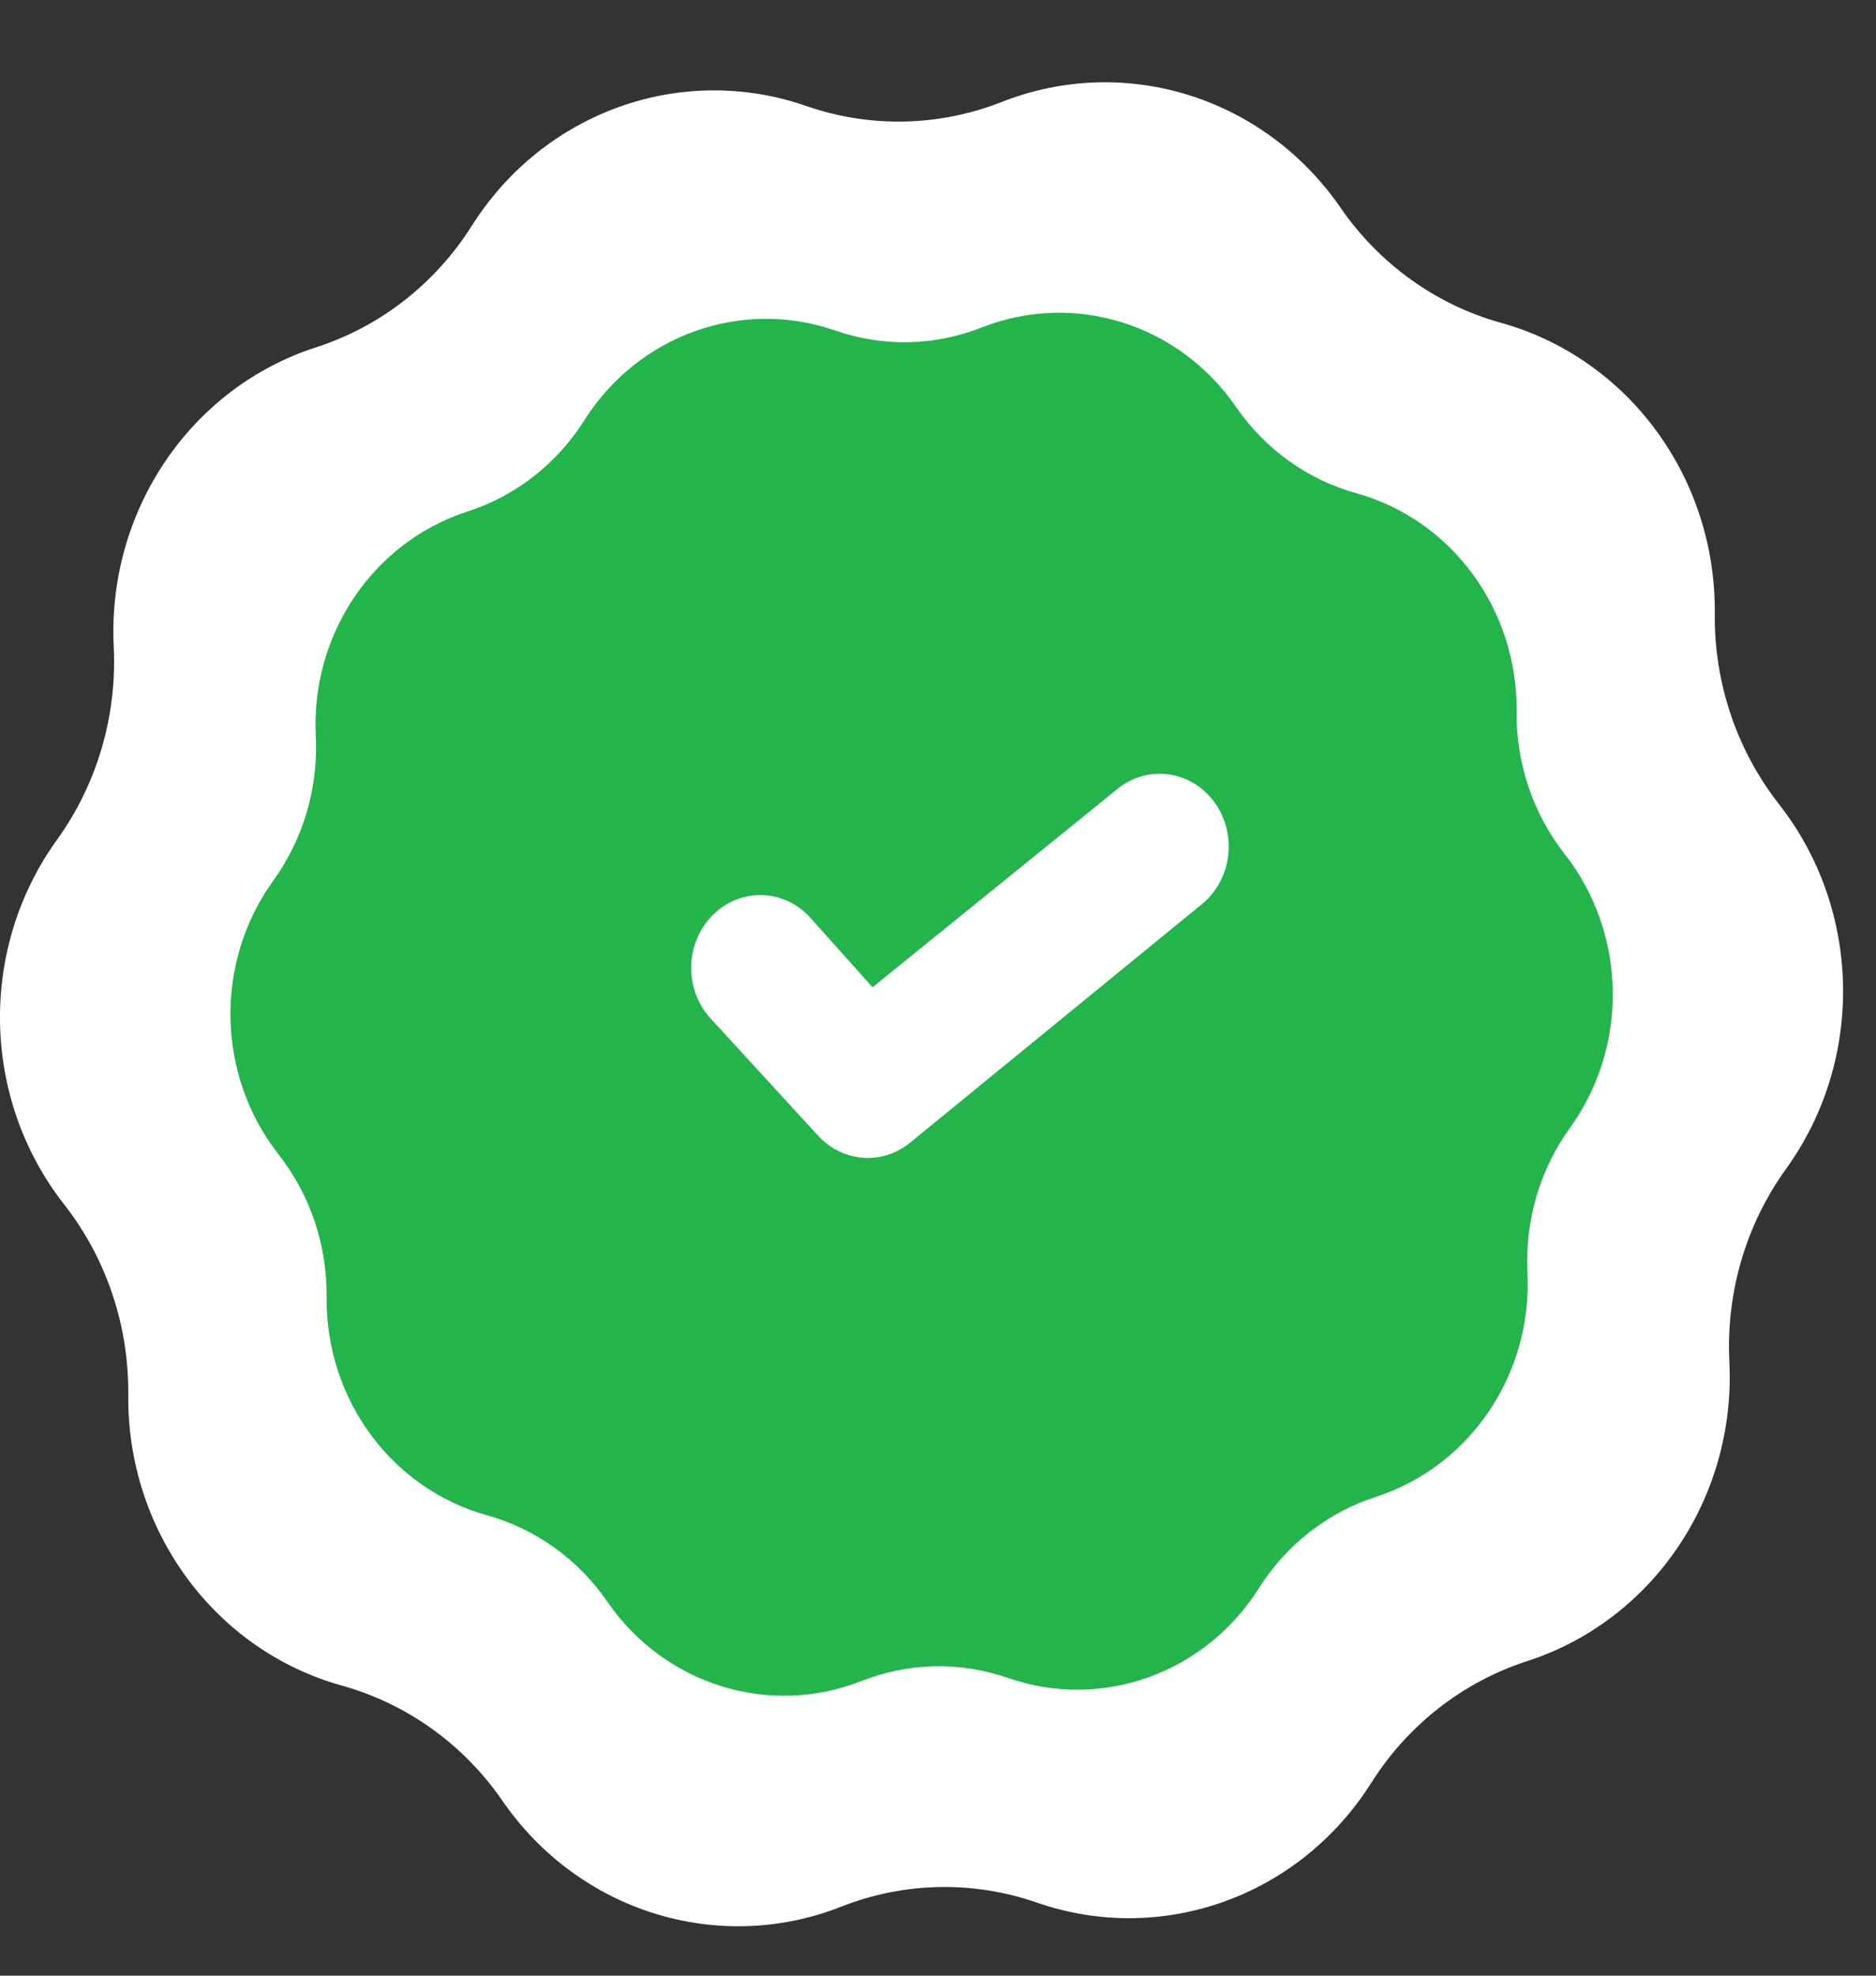
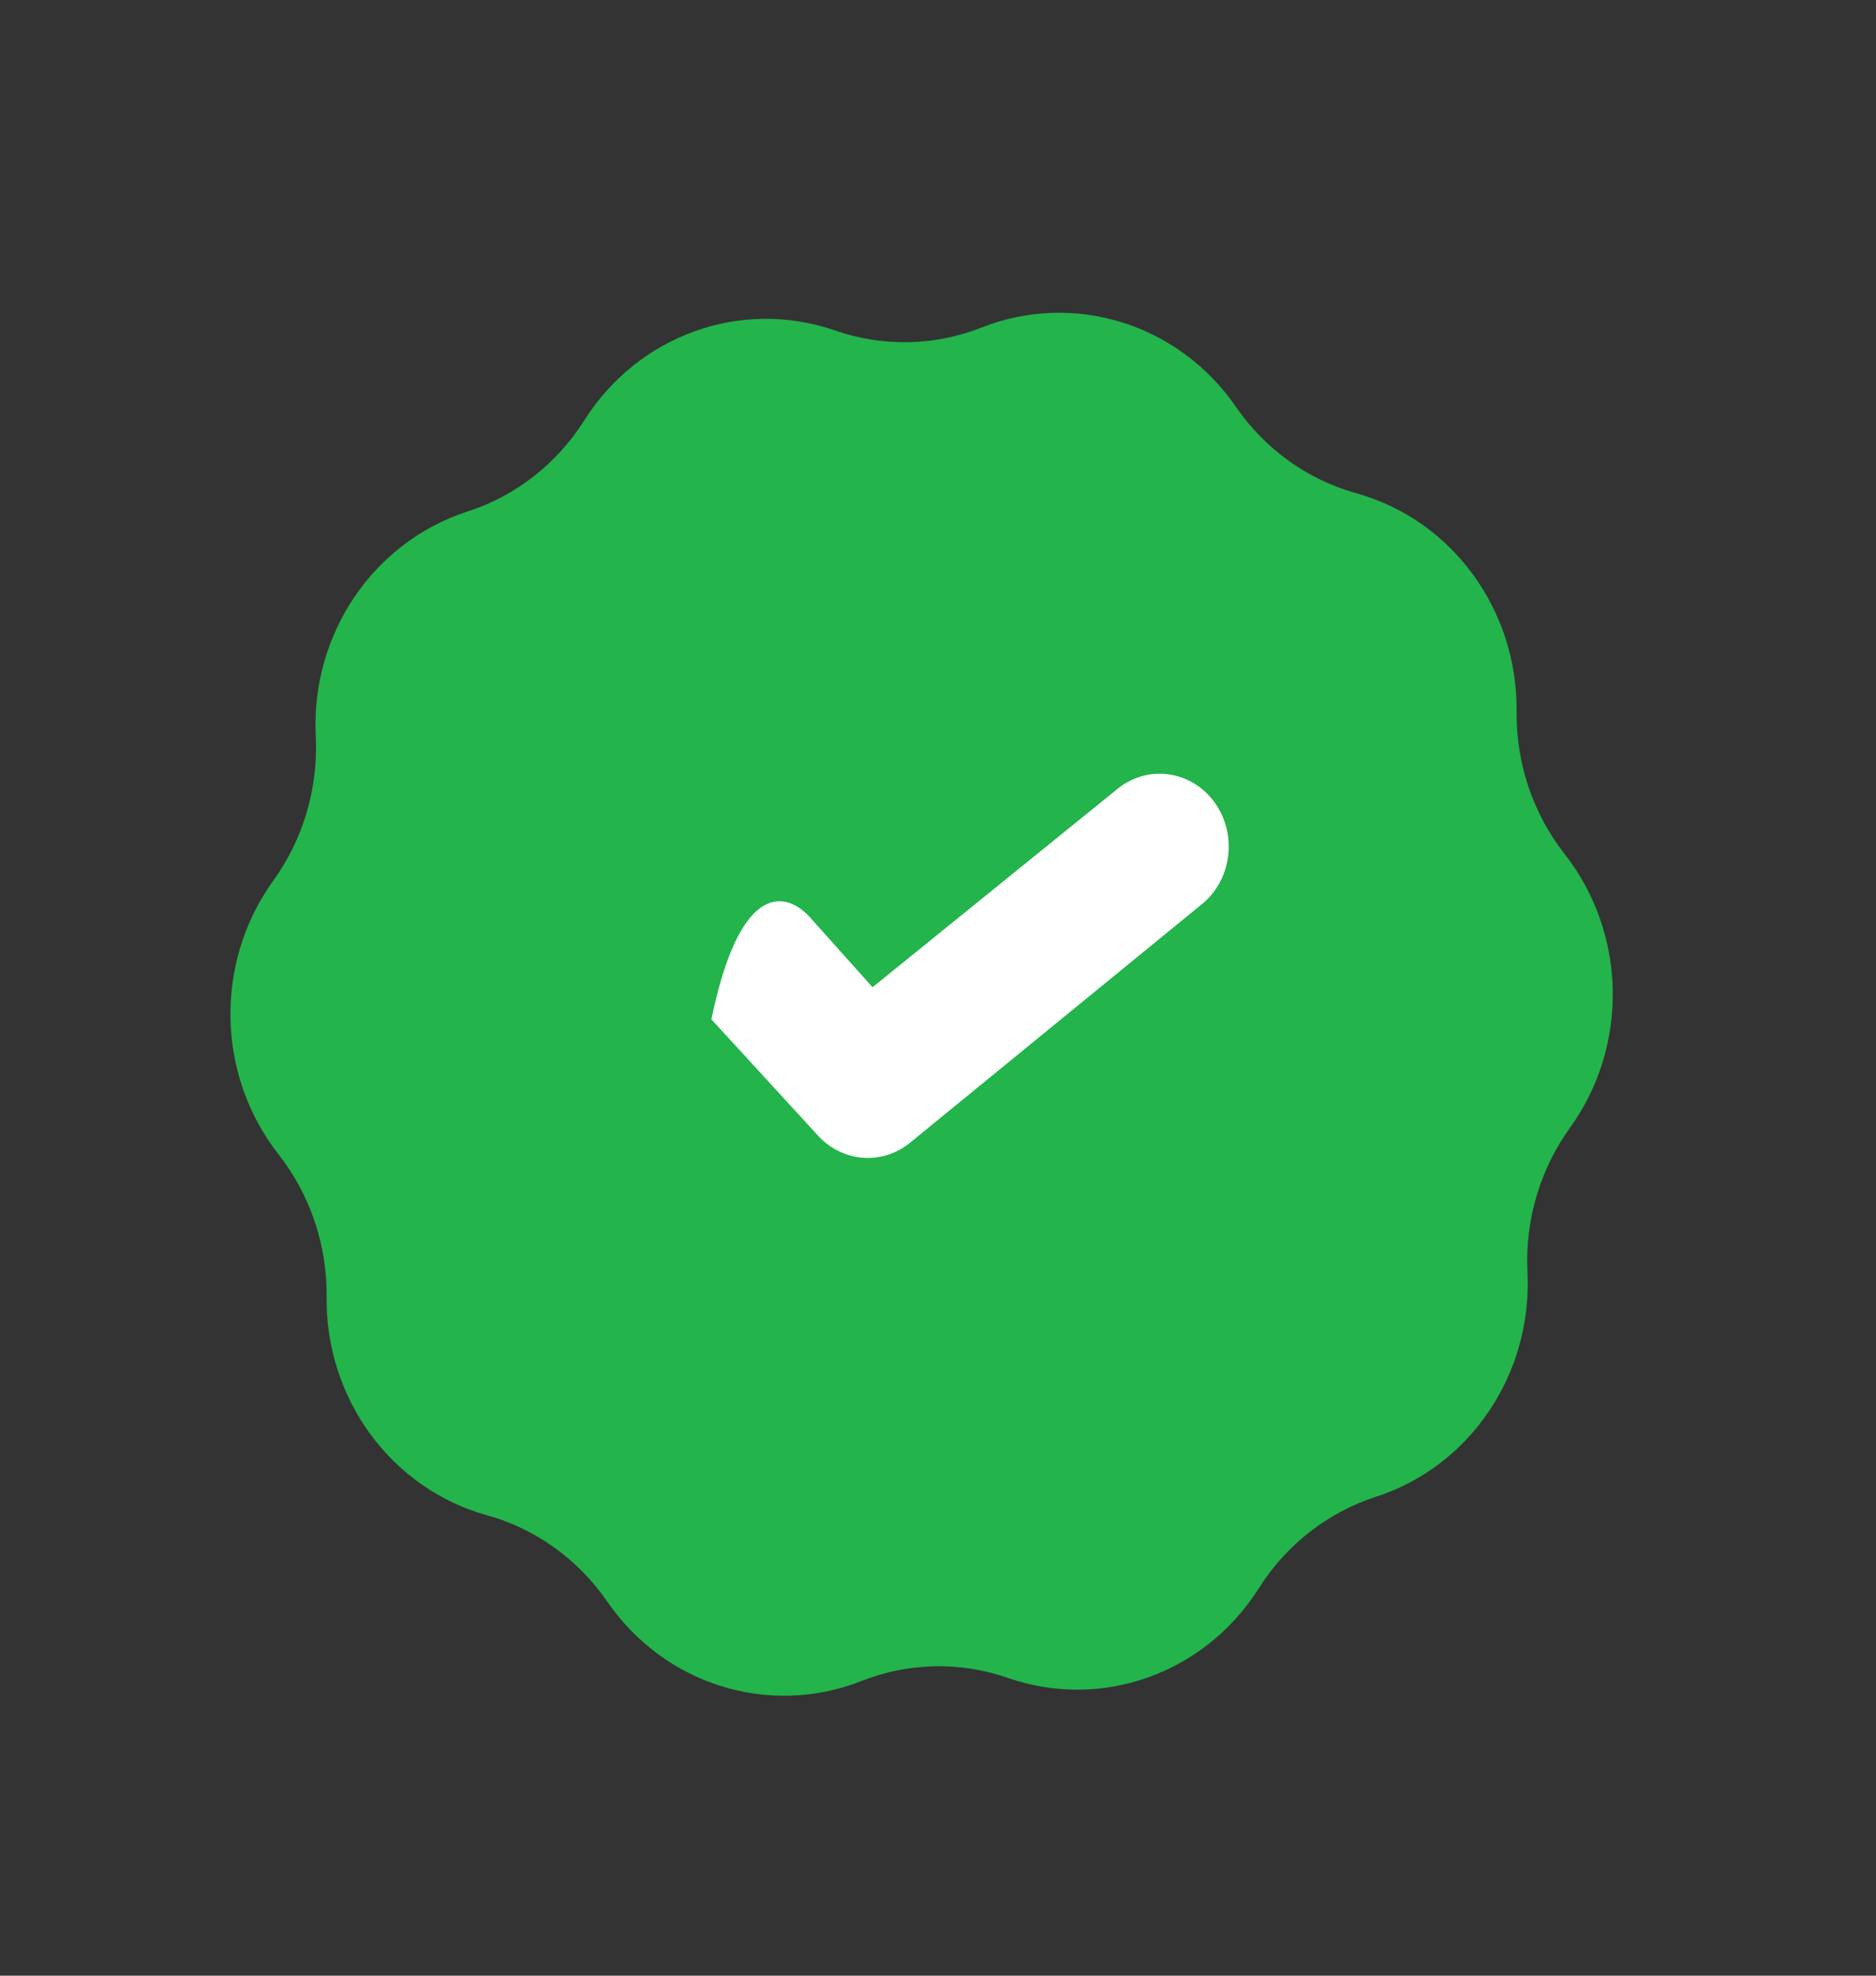
<svg xmlns="http://www.w3.org/2000/svg" width="19" height="20" viewBox="0 0 19 20" fill="none">
  <rect x="0" y="0" width="19" height="20" fill="#333333" stroke="none" />
-   <path d="M10.146 1.032C11.393 0.541 12.804 0.981 13.577 2.103C13.971 2.674 14.546 3.086 15.202 3.268C16.491 3.626 17.382 4.837 17.367 6.213C17.36 6.913 17.59 7.595 18.017 8.14C18.856 9.21 18.885 10.729 18.089 11.833C17.683 12.395 17.48 13.085 17.515 13.785C17.583 15.159 16.74 16.405 15.466 16.816C14.817 17.026 14.259 17.461 13.888 18.048C13.159 19.201 11.766 19.699 10.501 19.26C9.856 19.036 9.156 19.051 8.521 19.301C7.274 19.792 5.862 19.351 5.089 18.23C4.696 17.659 4.121 17.247 3.464 17.064C2.175 16.706 1.285 15.495 1.299 14.12C1.306 13.419 1.077 12.738 0.65 12.193C-0.189 11.123 -0.219 9.604 0.578 8.5C0.983 7.938 1.186 7.247 1.152 6.548C1.084 5.174 1.927 3.927 3.201 3.516C3.85 3.307 4.408 2.872 4.779 2.285C5.508 1.132 6.901 0.634 8.166 1.073C8.811 1.297 9.511 1.282 10.146 1.032Z" fill="white" />
  <path d="M9.943 3.315C10.879 2.947 11.937 3.277 12.517 4.118C12.812 4.547 13.243 4.856 13.736 4.993C14.703 5.261 15.37 6.169 15.36 7.201C15.354 7.726 15.526 8.237 15.847 8.646C16.476 9.449 16.498 10.588 15.901 11.416C15.596 11.838 15.444 12.355 15.47 12.88C15.521 13.91 14.889 14.845 13.933 15.153C13.447 15.31 13.028 15.637 12.75 16.077C12.203 16.942 11.158 17.316 10.209 16.986C9.726 16.818 9.201 16.829 8.725 17.017C7.789 17.385 6.731 17.055 6.151 16.214C5.856 15.785 5.425 15.476 4.932 15.339C3.966 15.071 3.297 14.163 3.308 13.131C3.314 12.606 3.142 12.095 2.821 11.686C2.192 10.883 2.17 9.744 2.767 8.916C3.072 8.494 3.224 7.977 3.198 7.452C3.147 6.422 3.779 5.487 4.735 5.178C5.221 5.022 5.64 4.695 5.918 4.255C6.465 3.39 7.51 3.017 8.459 3.346C8.942 3.514 9.467 3.503 9.943 3.315Z" fill="#23B44C" />
-   <path fill-rule="evenodd" clip-rule="evenodd" d="M12.288 8.105C12.531 8.421 12.486 8.885 12.186 9.142L9.23 11.557C8.952 11.795 8.548 11.773 8.294 11.506L7.205 10.319C6.932 10.031 6.932 9.565 7.205 9.277C7.478 8.989 7.922 8.989 8.195 9.277L8.837 9.994L11.303 7.998C11.603 7.741 12.044 7.789 12.288 8.105Z" fill="white" />
+   <path fill-rule="evenodd" clip-rule="evenodd" d="M12.288 8.105C12.531 8.421 12.486 8.885 12.186 9.142L9.23 11.557C8.952 11.795 8.548 11.773 8.294 11.506L7.205 10.319C7.478 8.989 7.922 8.989 8.195 9.277L8.837 9.994L11.303 7.998C11.603 7.741 12.044 7.789 12.288 8.105Z" fill="white" />
</svg>